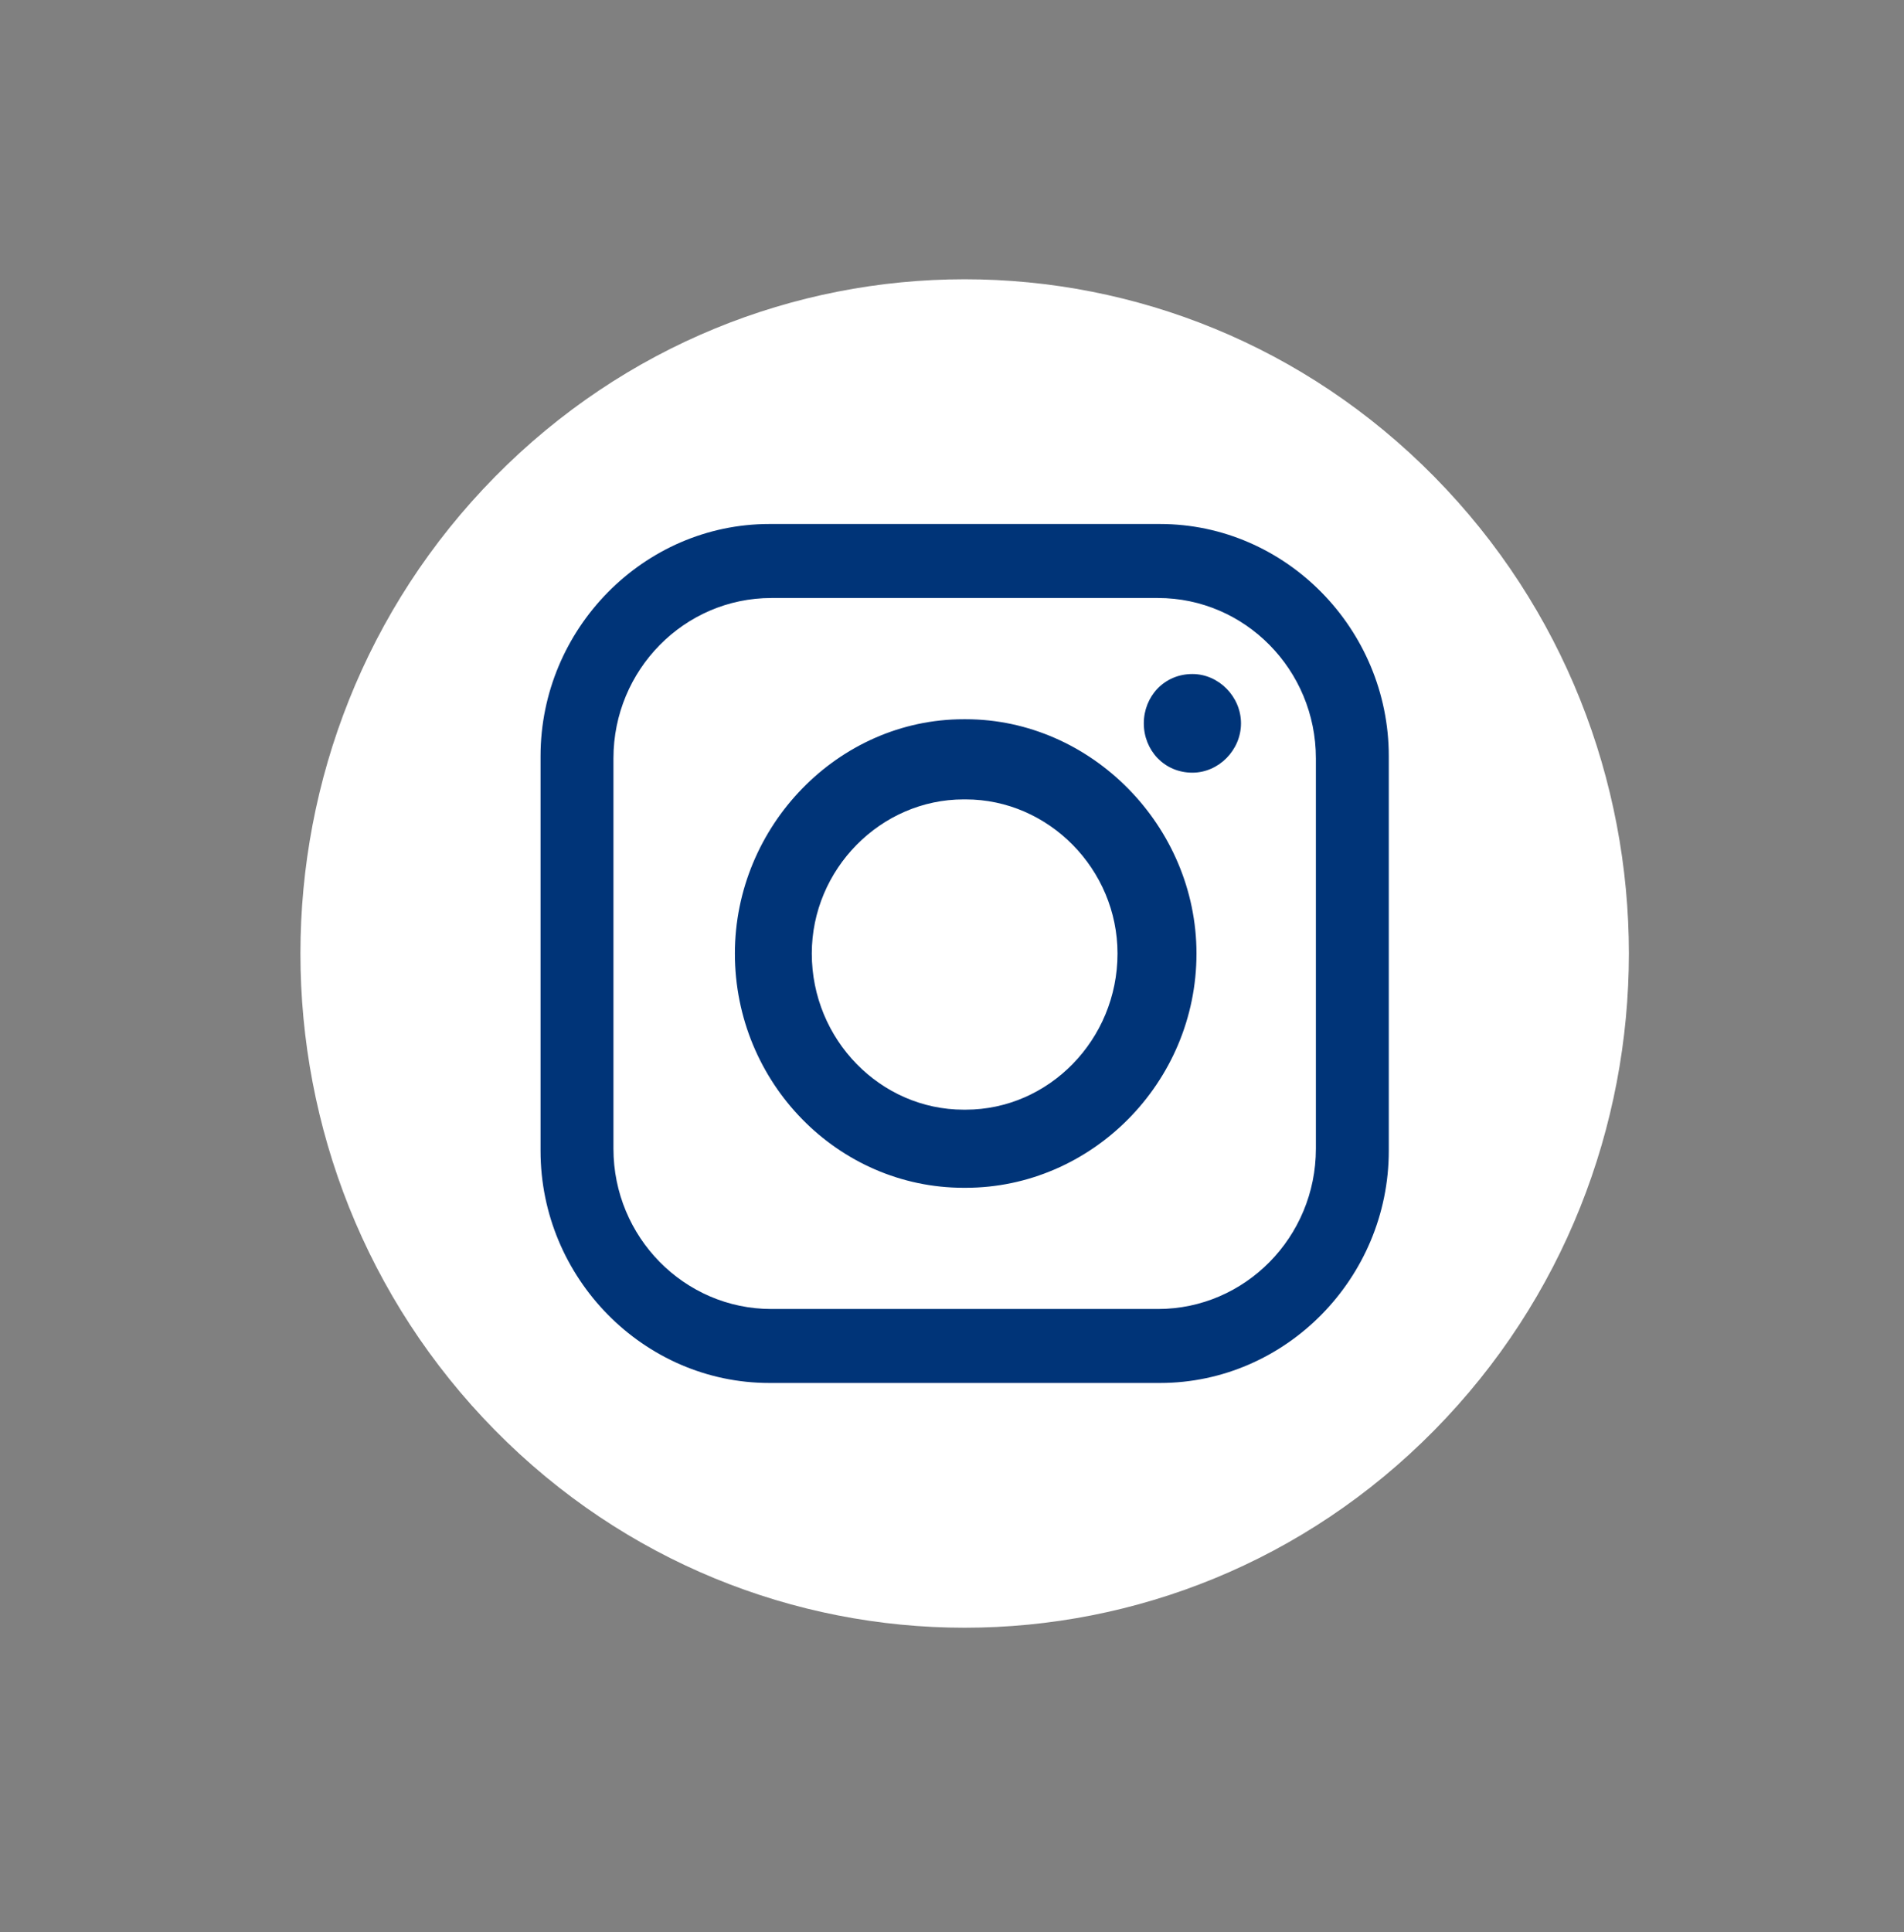
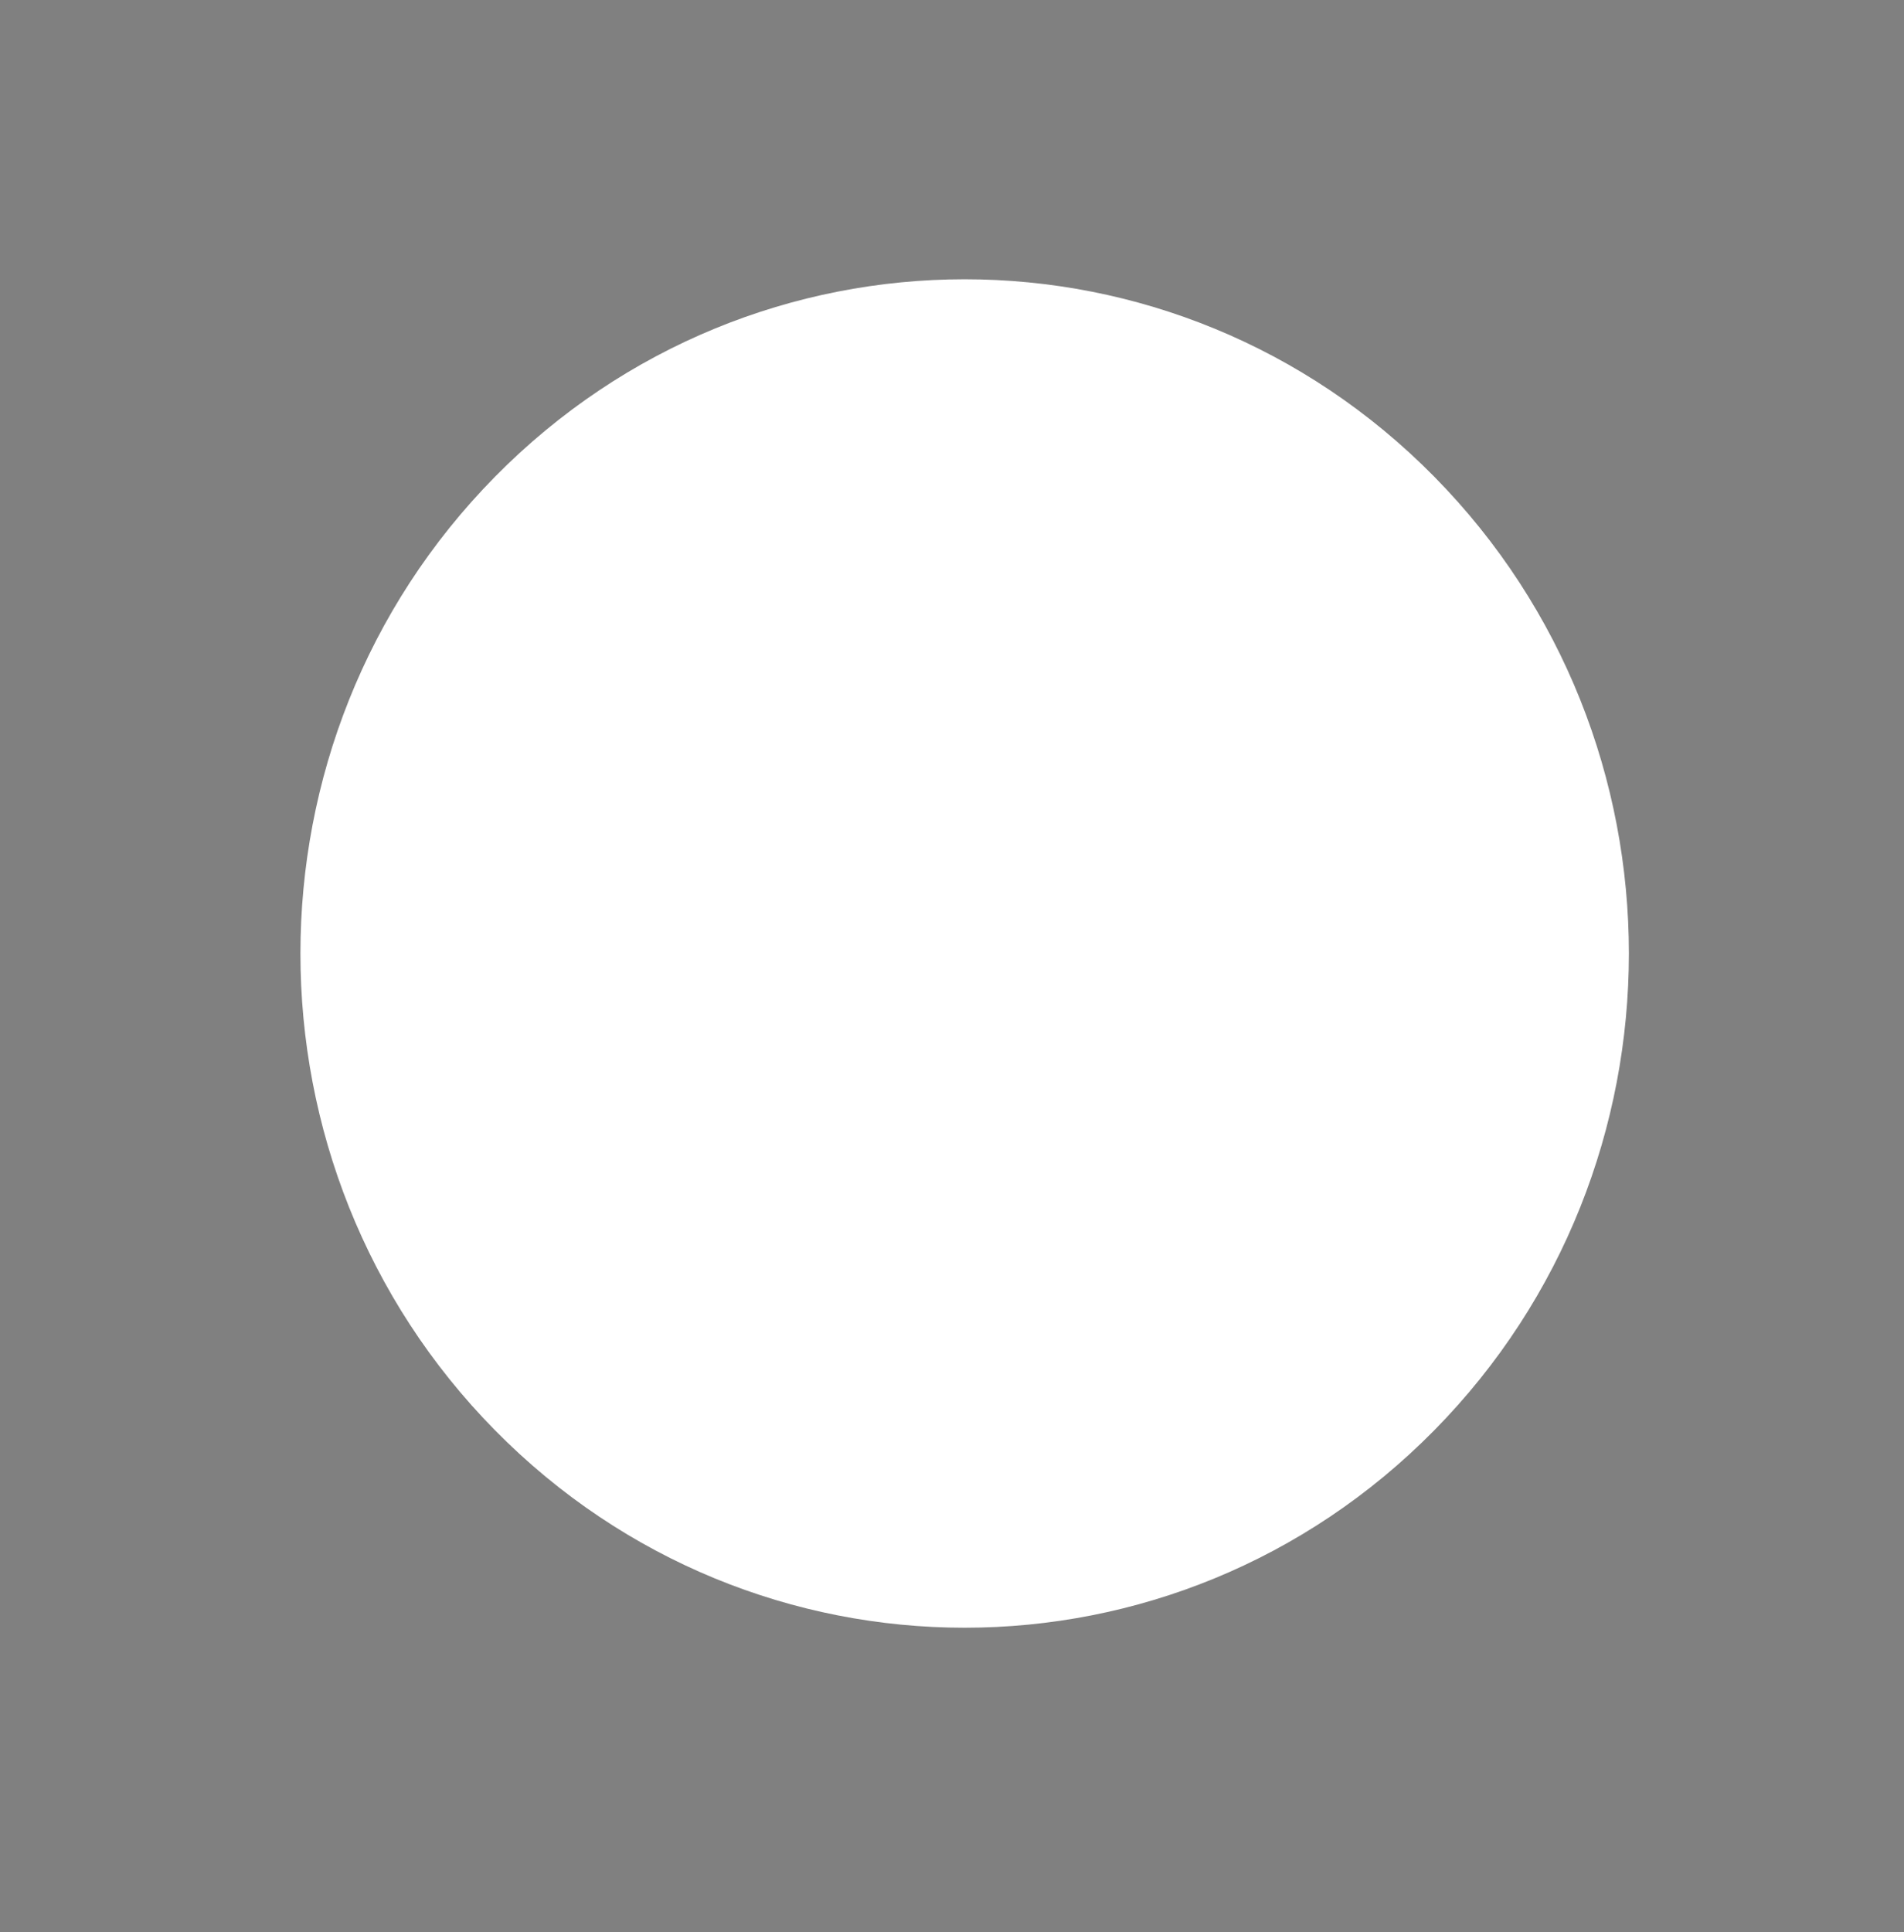
<svg xmlns="http://www.w3.org/2000/svg" width="69" height="70" viewBox="0 0 69 70" fill="none">
  <rect x="0" y="0" width="69" height="70" fill="#808080" stroke="none" />
  <path d="M51.979 51.816C61.38 42.277 61.38 26.811 51.979 17.272C42.579 7.733 27.338 7.733 17.938 17.272C8.537 26.811 8.537 42.277 17.938 51.816C27.338 61.355 42.579 61.355 51.979 51.816Z" fill="white" />
-   <path fill-rule="evenodd" clip-rule="evenodd" d="M27.879 18.984H42.039C46.587 18.984 50.329 22.781 50.329 27.397V41.691C50.329 46.306 46.587 50.103 42.039 50.103H27.879C23.33 50.103 19.589 46.306 19.589 41.691V27.397C19.589 22.781 23.33 18.984 27.879 18.984ZM43.212 24.419C44.166 24.419 44.973 25.238 44.973 26.206C44.973 27.174 44.166 27.993 43.212 27.993C42.185 27.993 41.451 27.174 41.451 26.206C41.451 25.238 42.184 24.419 43.212 24.419ZM34.922 26.057H34.996C39.544 26.057 43.36 29.929 43.36 34.545C43.36 39.234 39.544 43.032 34.996 43.032H34.922C30.373 43.032 26.632 39.236 26.632 34.545C26.632 29.929 30.373 26.057 34.922 26.057ZM34.922 28.961H34.996C38.004 28.961 40.498 31.492 40.498 34.545C40.498 37.671 38.004 40.202 34.996 40.202H34.922C31.914 40.202 29.419 37.671 29.419 34.545C29.419 31.492 31.914 28.961 34.922 28.961ZM27.953 21.665H41.965C45.12 21.665 47.687 24.271 47.687 27.472V41.617C47.687 44.818 45.119 47.423 41.965 47.423H27.953C24.798 47.423 22.231 44.817 22.231 41.617V27.472C22.231 24.27 24.799 21.665 27.953 21.665Z" fill="#003478" />
</svg>